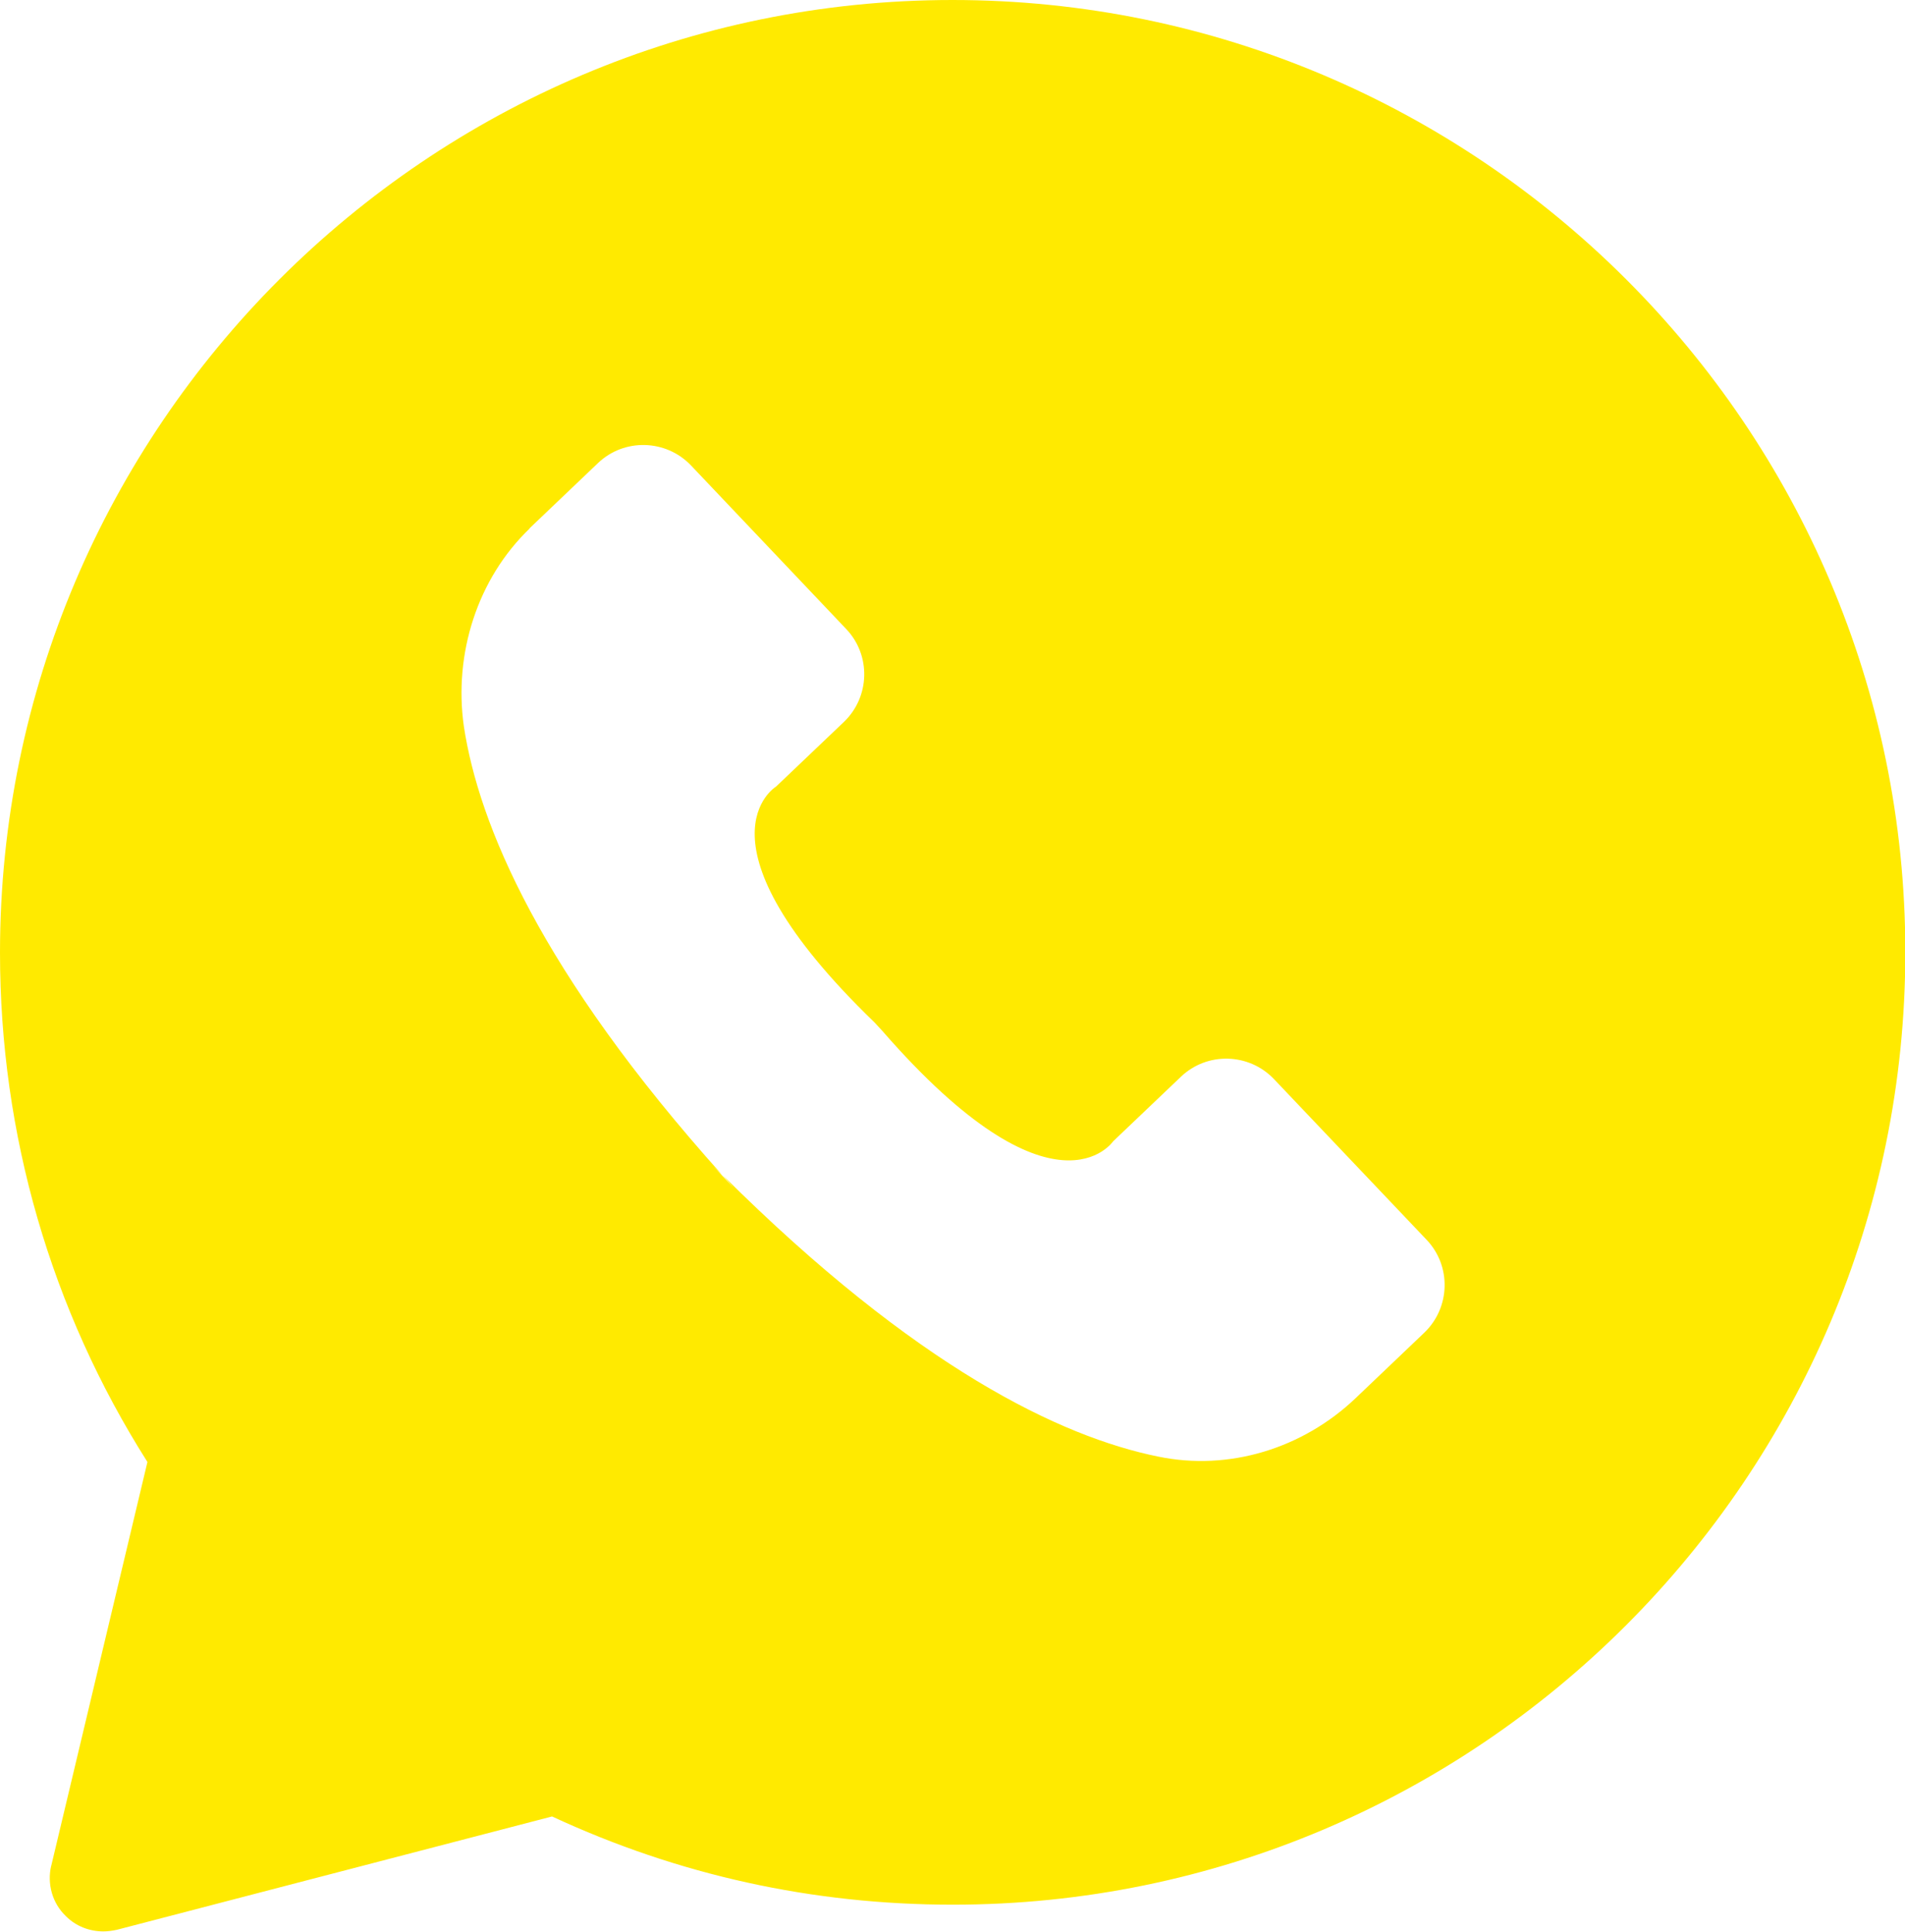
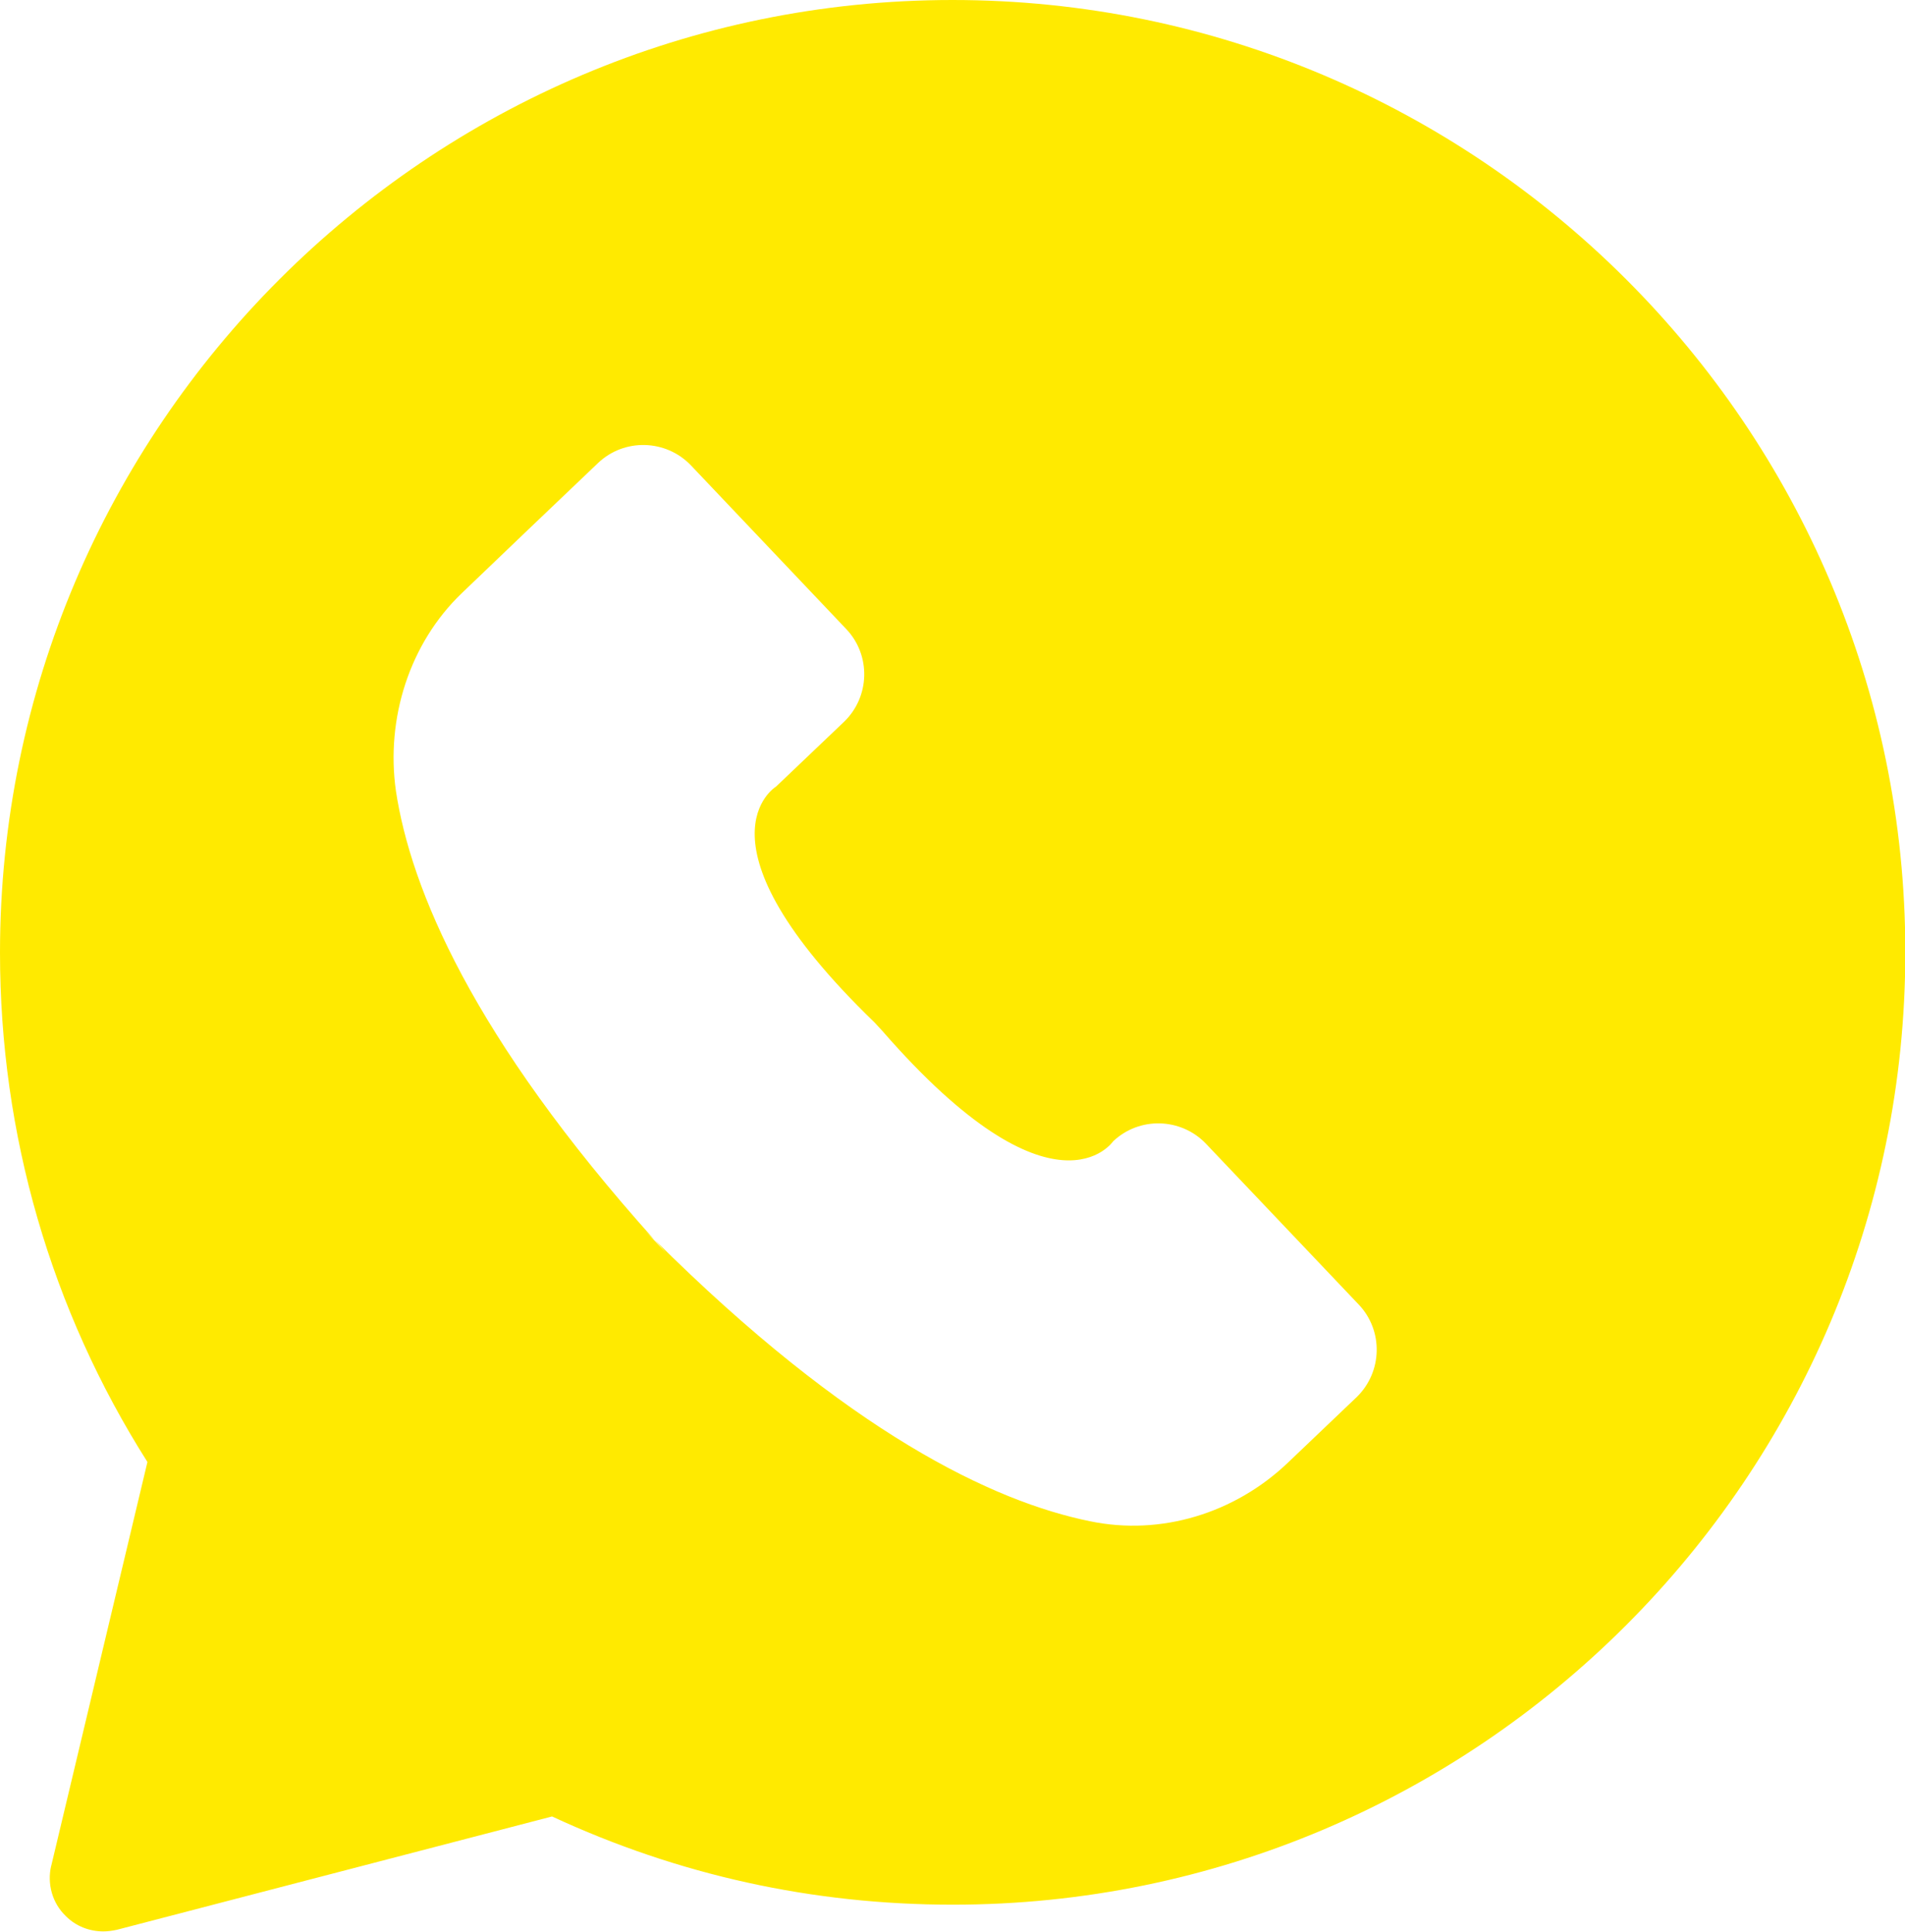
<svg xmlns="http://www.w3.org/2000/svg" id="Layer_1" version="1.1" viewBox="0 0 59.18 60">
-   <path d="M1.59,57.95c-.13.56.03,1.16.46,1.57.31.31.73.47,1.16.47.14,0,.28-.02.42-.05l13.52-3.52c3.92,1.82,8.09,2.74,12.45,2.74,16.31,0,29.59-13.27,29.59-29.59S45.9,0,29.59,0,0,13.28,0,29.59c0,5.64,1.58,11.09,4.58,15.82l-2.99,12.55ZM16.44,16.42l2.14-2.04c.81-.77,2.1-.74,2.88.07l4.83,5.09c.77.81.74,2.1-.07,2.88l-2.11,2.01s-2.79,1.68,3.06,7.33l.24.26c5.34,6.13,7.17,3.43,7.17,3.43l2.11-2.01c.81-.77,2.1-.74,2.88.07l4.75,5c.77.81.74,2.1-.07,2.88l-2.14,2.04c-1.64,1.56-3.93,2.27-6.14,1.81-3-.61-7.49-2.74-13.52-8.74.12.13.23.26.35.4l-.73-.77c.12.13.25.25.37.37-5.67-6.32-7.57-10.91-8.03-13.94-.32-2.25.42-4.59,2.05-6.15h0Z" fill="#ffea00" />
+   <path d="M1.59,57.95c-.13.56.03,1.16.46,1.57.31.31.73.47,1.16.47.14,0,.28-.02.42-.05l13.52-3.52c3.92,1.82,8.09,2.74,12.45,2.74,16.31,0,29.59-13.27,29.59-29.59S45.9,0,29.59,0,0,13.28,0,29.59c0,5.64,1.58,11.09,4.58,15.82l-2.99,12.55ZM16.44,16.42l2.14-2.04c.81-.77,2.1-.74,2.88.07l4.83,5.09c.77.81.74,2.1-.07,2.88l-2.11,2.01s-2.79,1.68,3.06,7.33l.24.26c5.34,6.13,7.17,3.43,7.17,3.43c.81-.77,2.1-.74,2.88.07l4.75,5c.77.81.74,2.1-.07,2.88l-2.14,2.04c-1.64,1.56-3.93,2.27-6.14,1.81-3-.61-7.49-2.74-13.52-8.74.12.13.23.26.35.4l-.73-.77c.12.13.25.25.37.37-5.67-6.32-7.57-10.91-8.03-13.94-.32-2.25.42-4.59,2.05-6.15h0Z" fill="#ffea00" />
</svg>